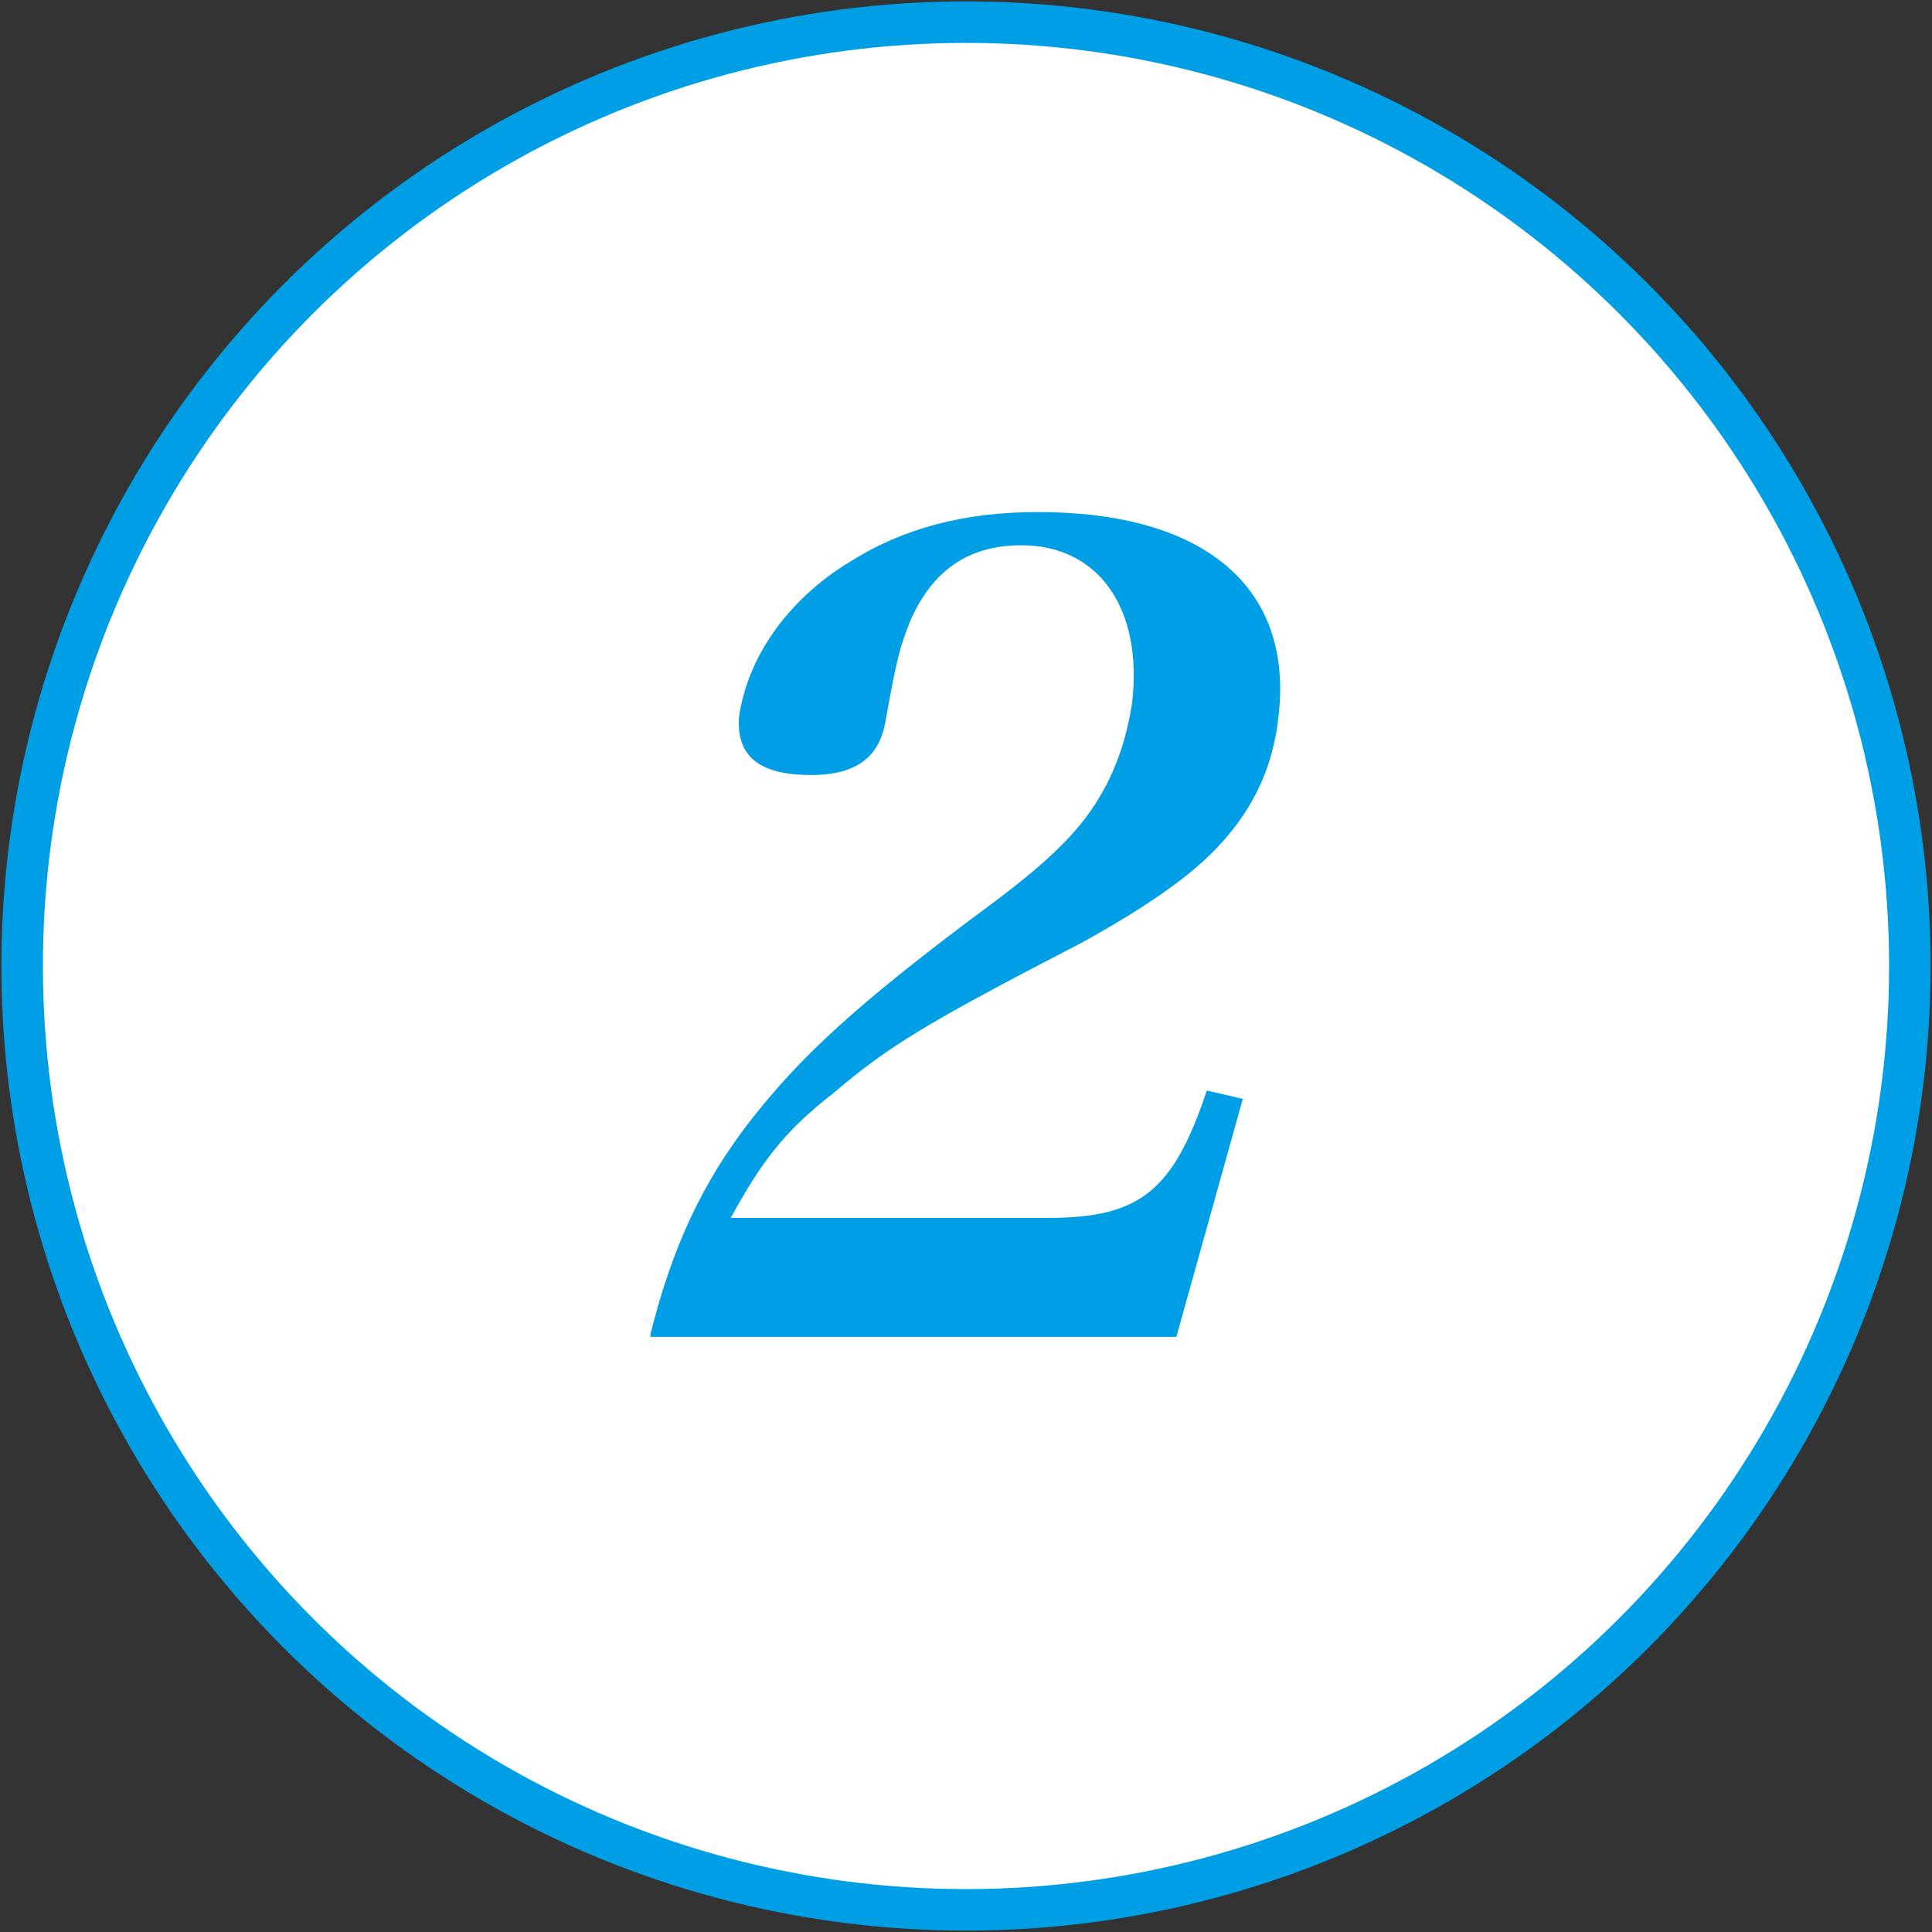
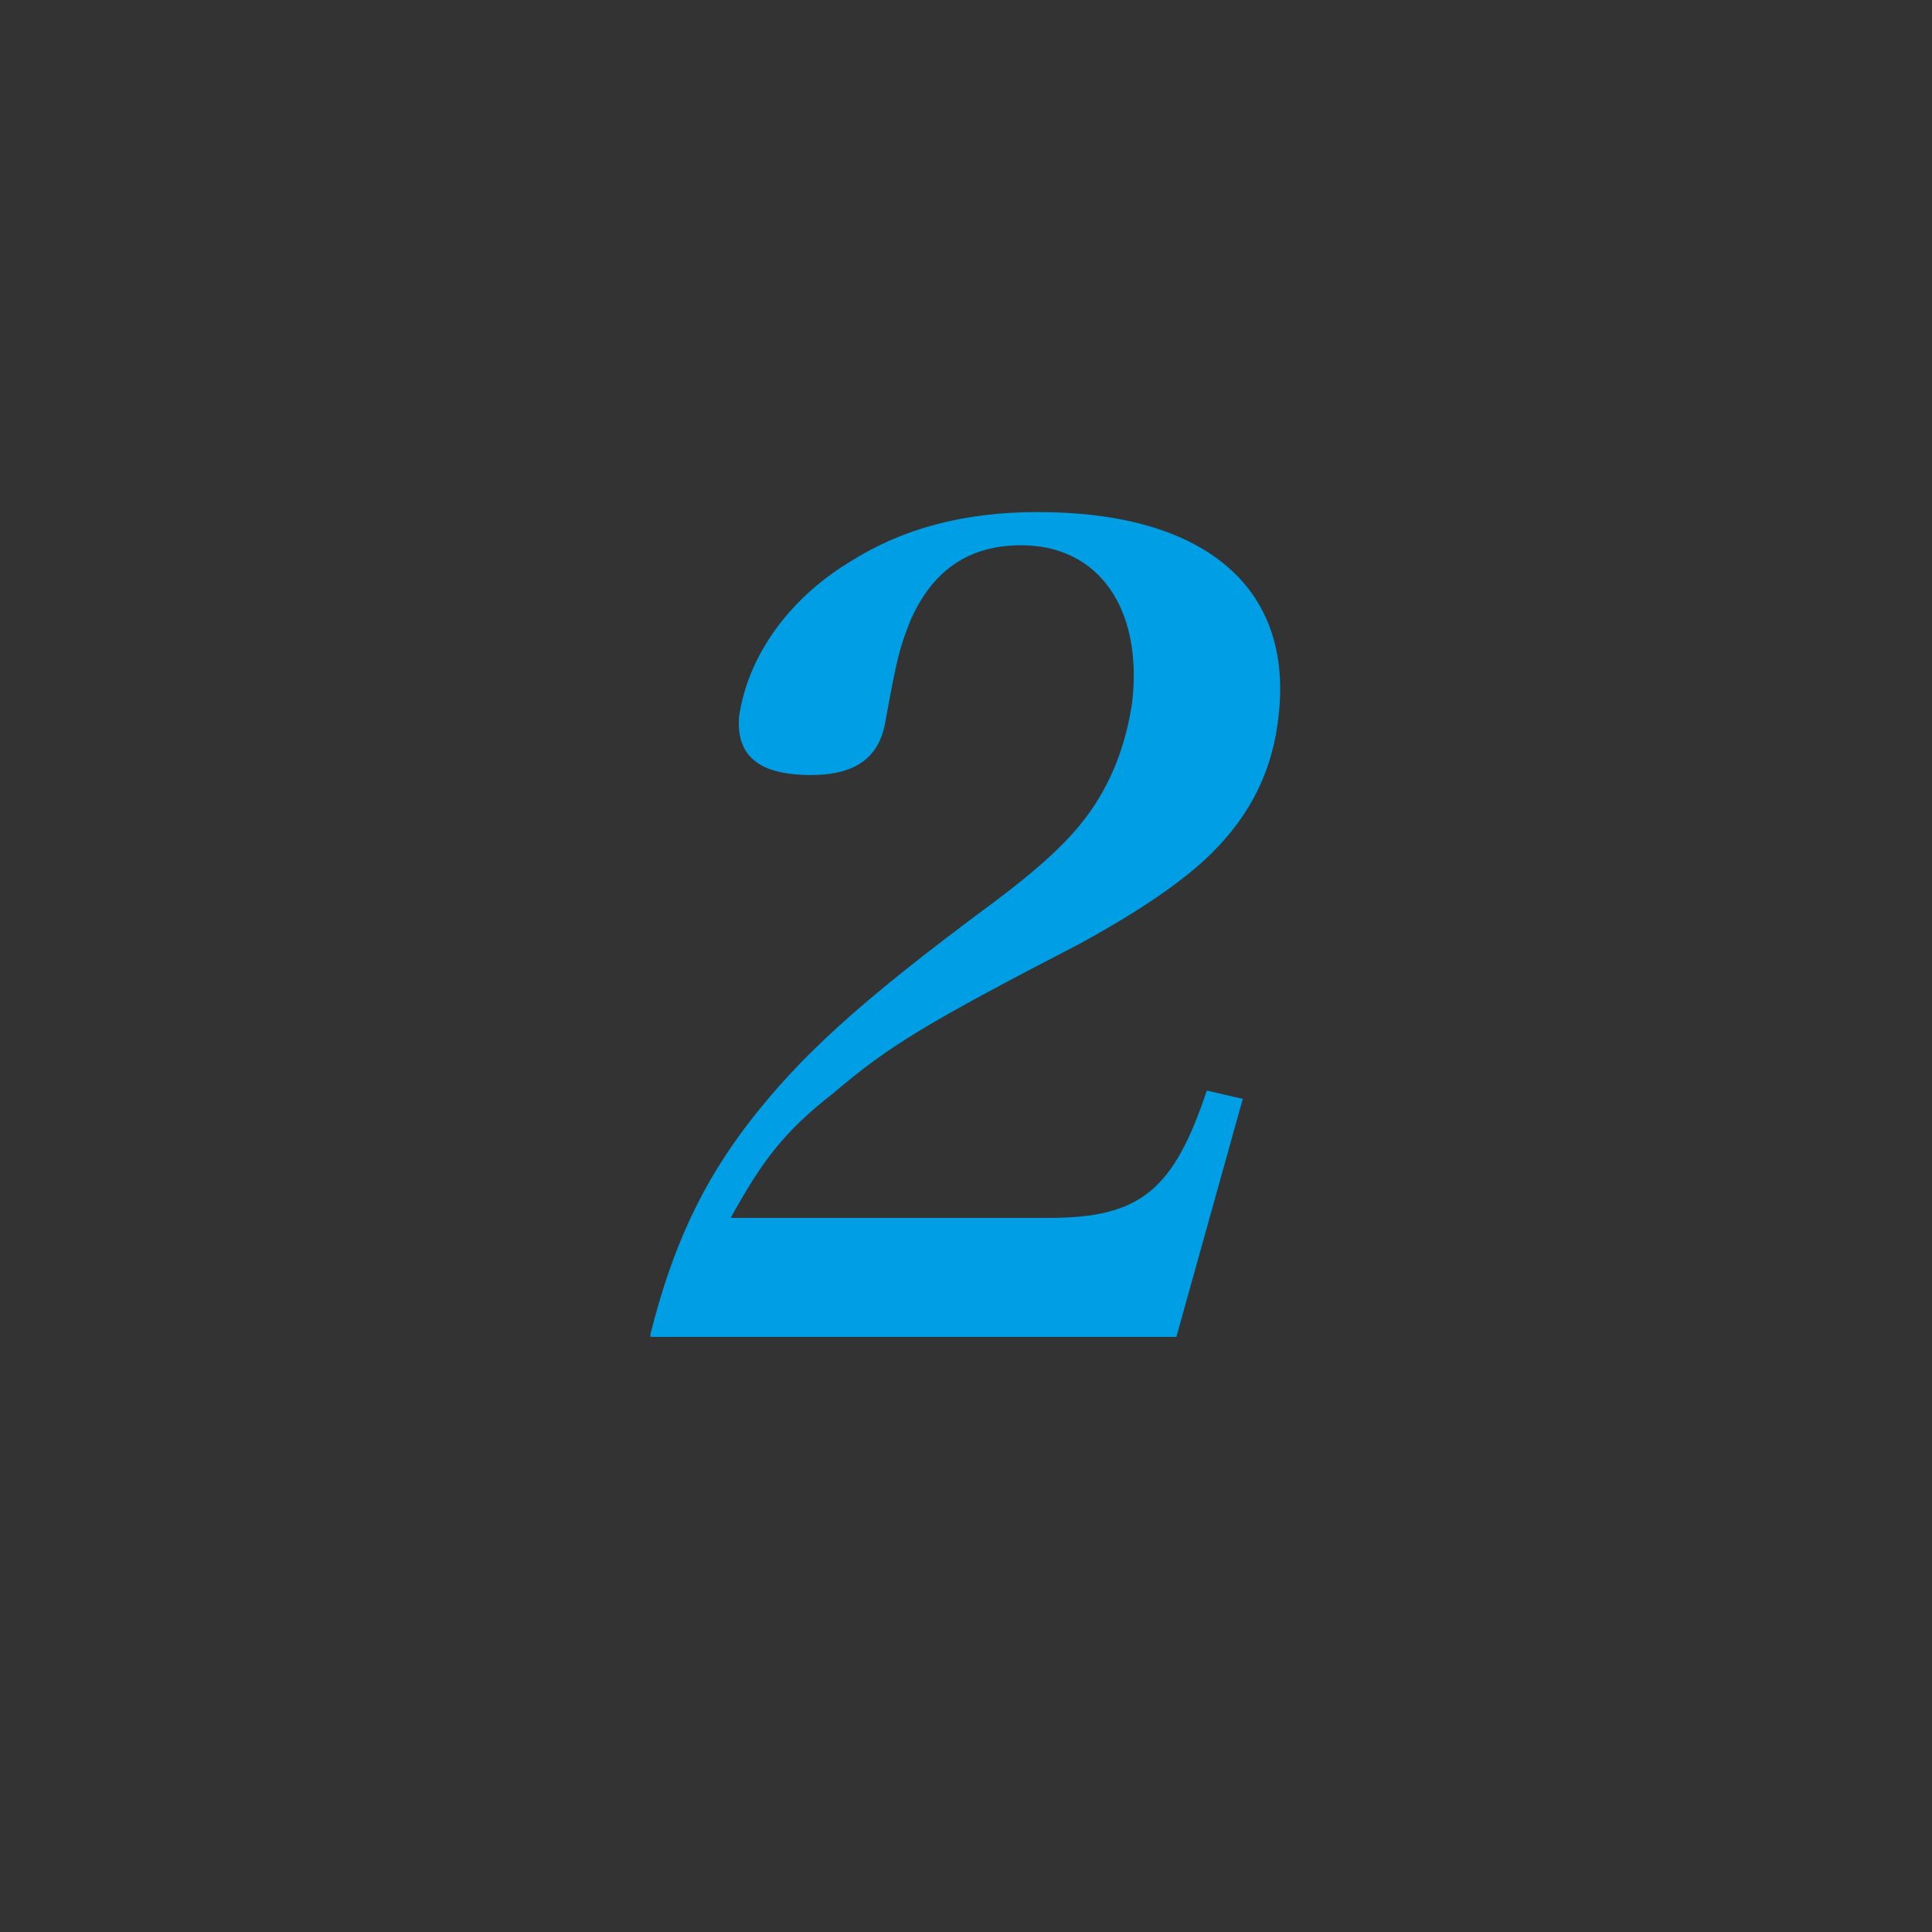
<svg xmlns="http://www.w3.org/2000/svg" version="1.1" id="レイヤー_1" x="0px" y="0px" viewBox="0 0 69.8 69.8" style="enable-background:new 0 0 69.8 69.8;" xml:space="preserve">
  <rect x="0" y="0" width="69.8" height="69.8" fill="#333333" stroke="none" />
  <style type="text/css">
	.st0{fill:#FFFFFF;stroke:#009EE5;stroke-width:1.5;stroke-miterlimit:10;}
	.st1{fill:#009EE5;}
</style>
  <g>
-     <circle class="st0" cx="34.9" cy="34.9" r="34.1" />
    <g>
      <g>
        <path class="st1" d="M23.5,48.2c0.8-3.2,1.9-5.5,3.6-7.7c1.8-2.3,3.8-4.2,8.8-7.9c2-1.5,3-2.5,3.7-3.6c0.7-1.1,1.1-2.3,1.3-3.6     c0.4-3.4-1.2-5.7-4-5.7c-1.9,0-3.2,0.9-4,2.7c-0.4,1-0.5,1.4-0.9,3.6C31.8,27.3,31,28,29.3,28c-1.9,0-2.7-0.7-2.6-2.1     c0.3-2.1,1.7-4.2,4-5.6c1.9-1.2,4.1-1.8,6.8-1.8c6,0,9.2,2.7,8.7,7.3c-0.2,2-1,3.6-2.4,5c-1,1-2.6,2.1-4.8,3.3     c-5.6,2.9-6.9,3.7-8.9,5.4c-1.8,1.4-2.6,2.5-3.7,4.5h11.5c3.3,0,4.5-1,5.7-4.6l1.3,0.3l-2.4,8.6H23.5z" />
      </g>
    </g>
  </g>
</svg>